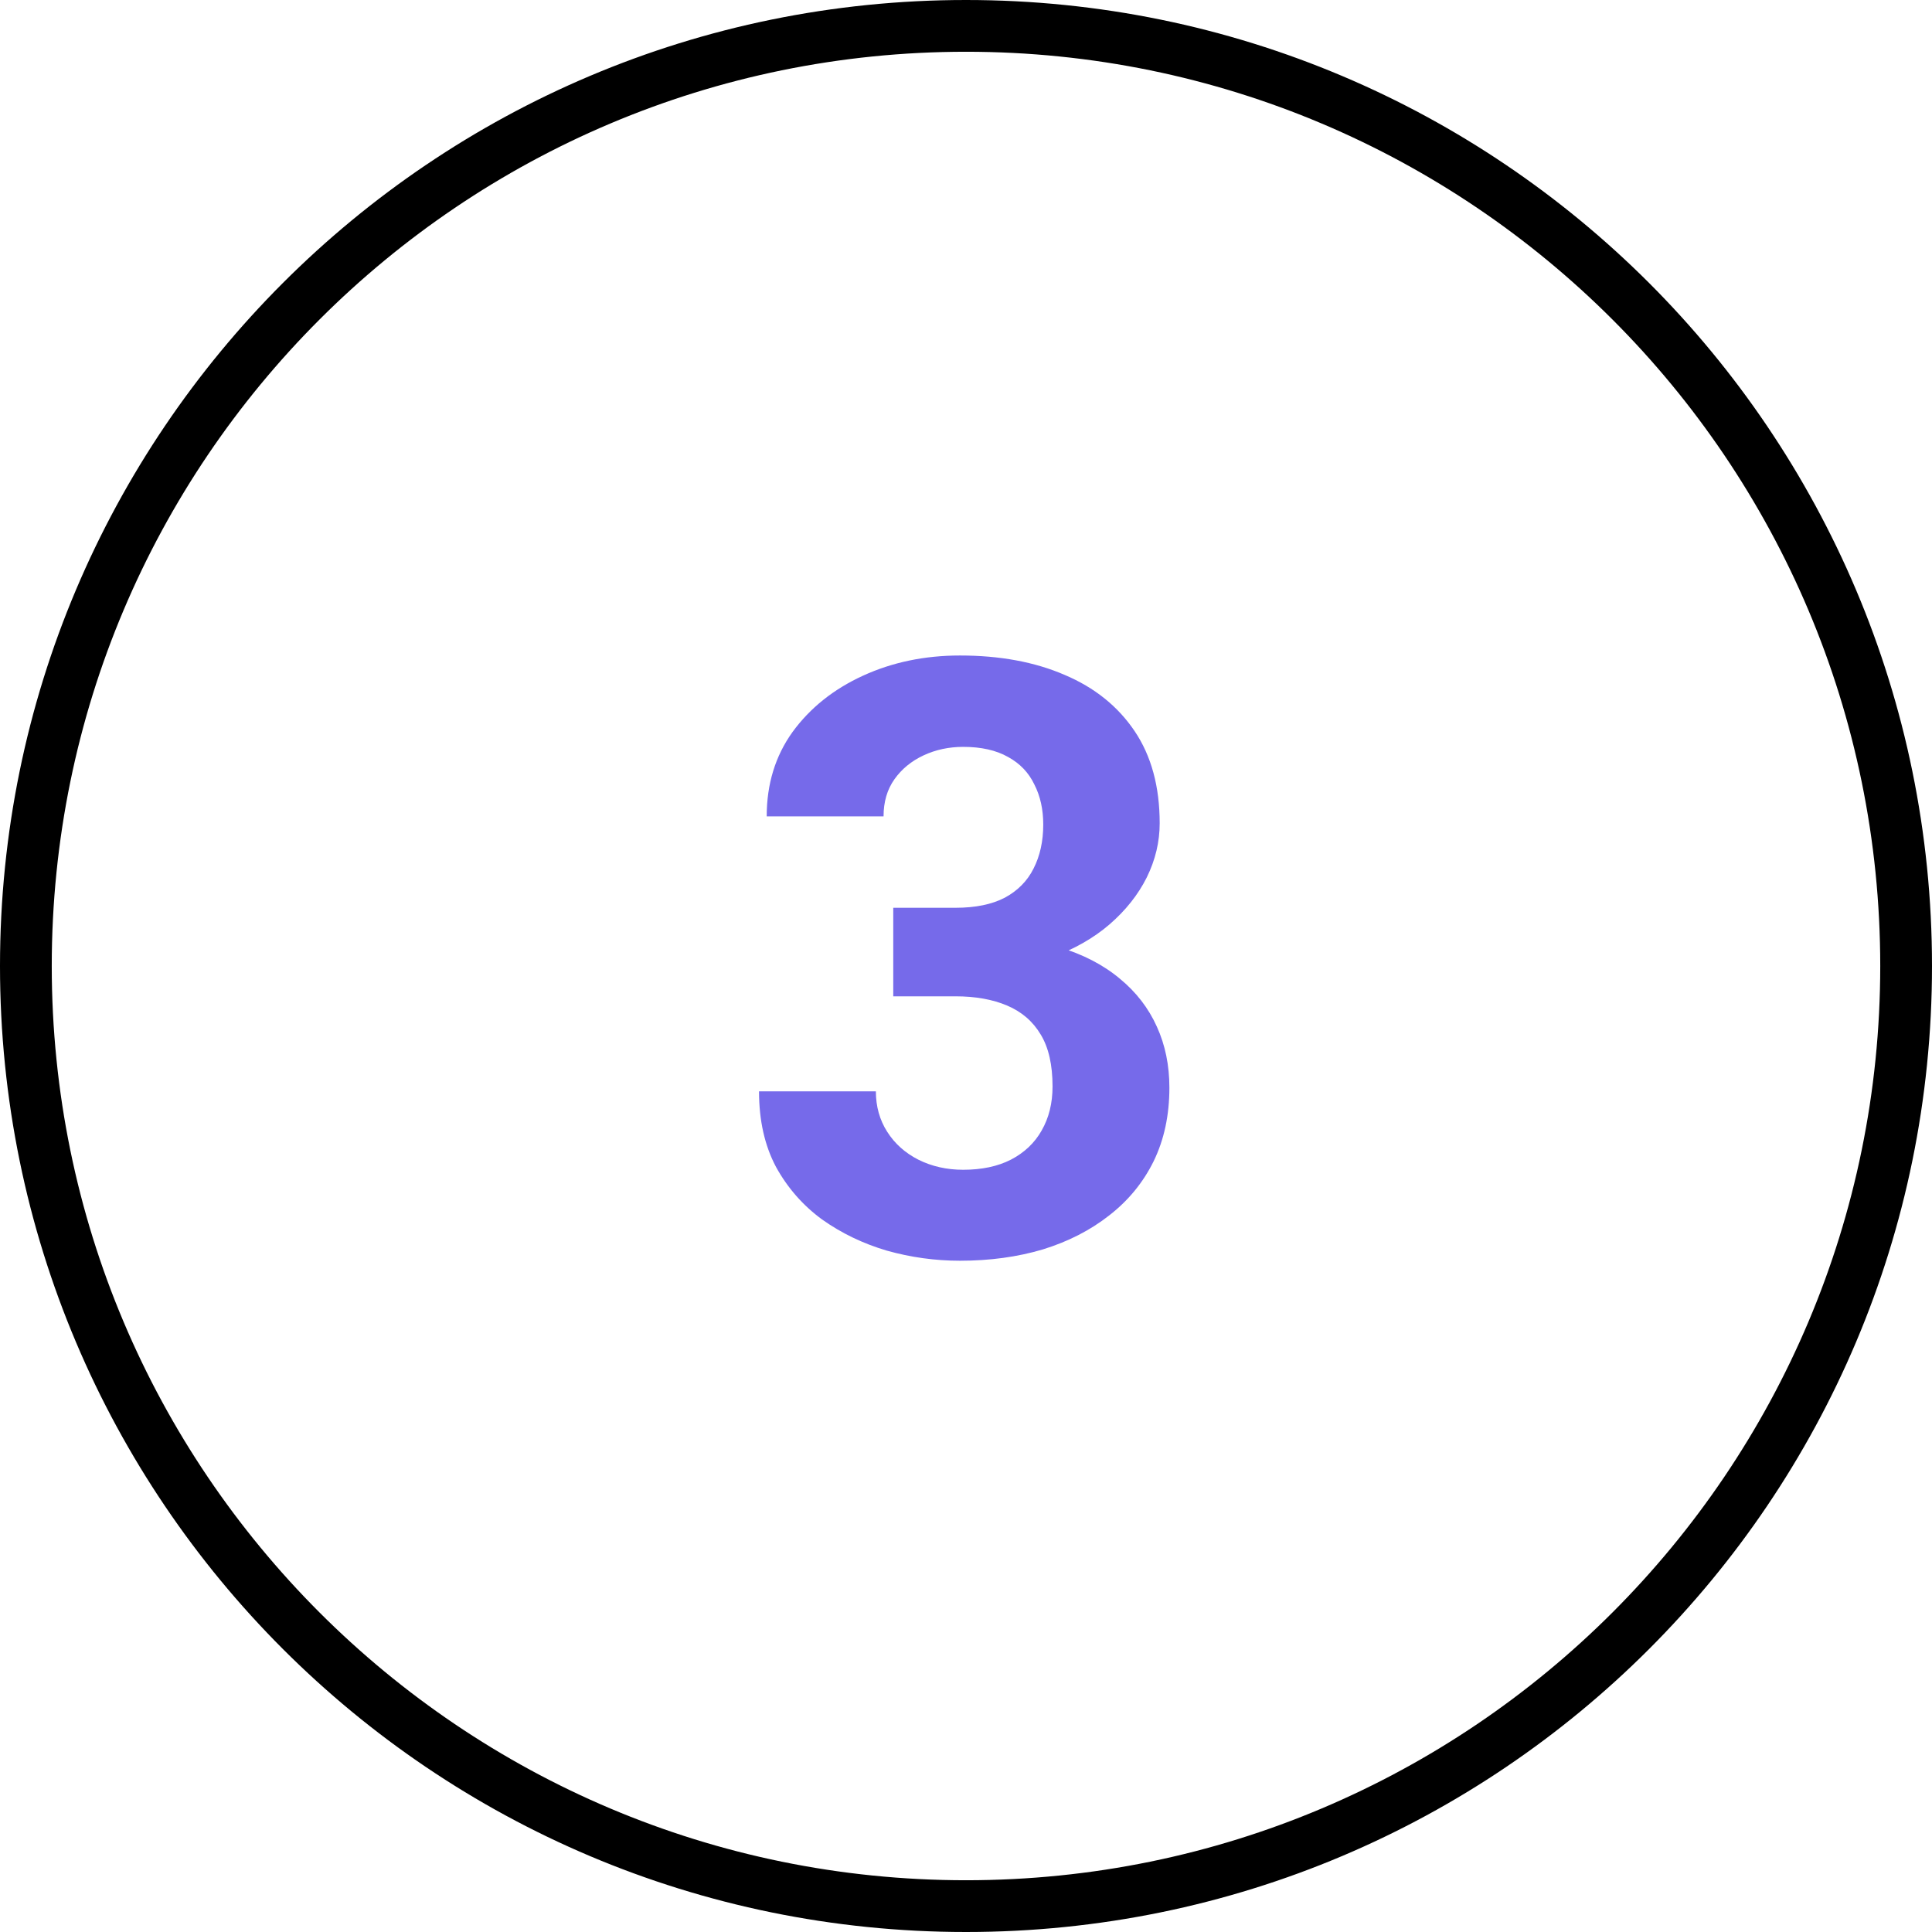
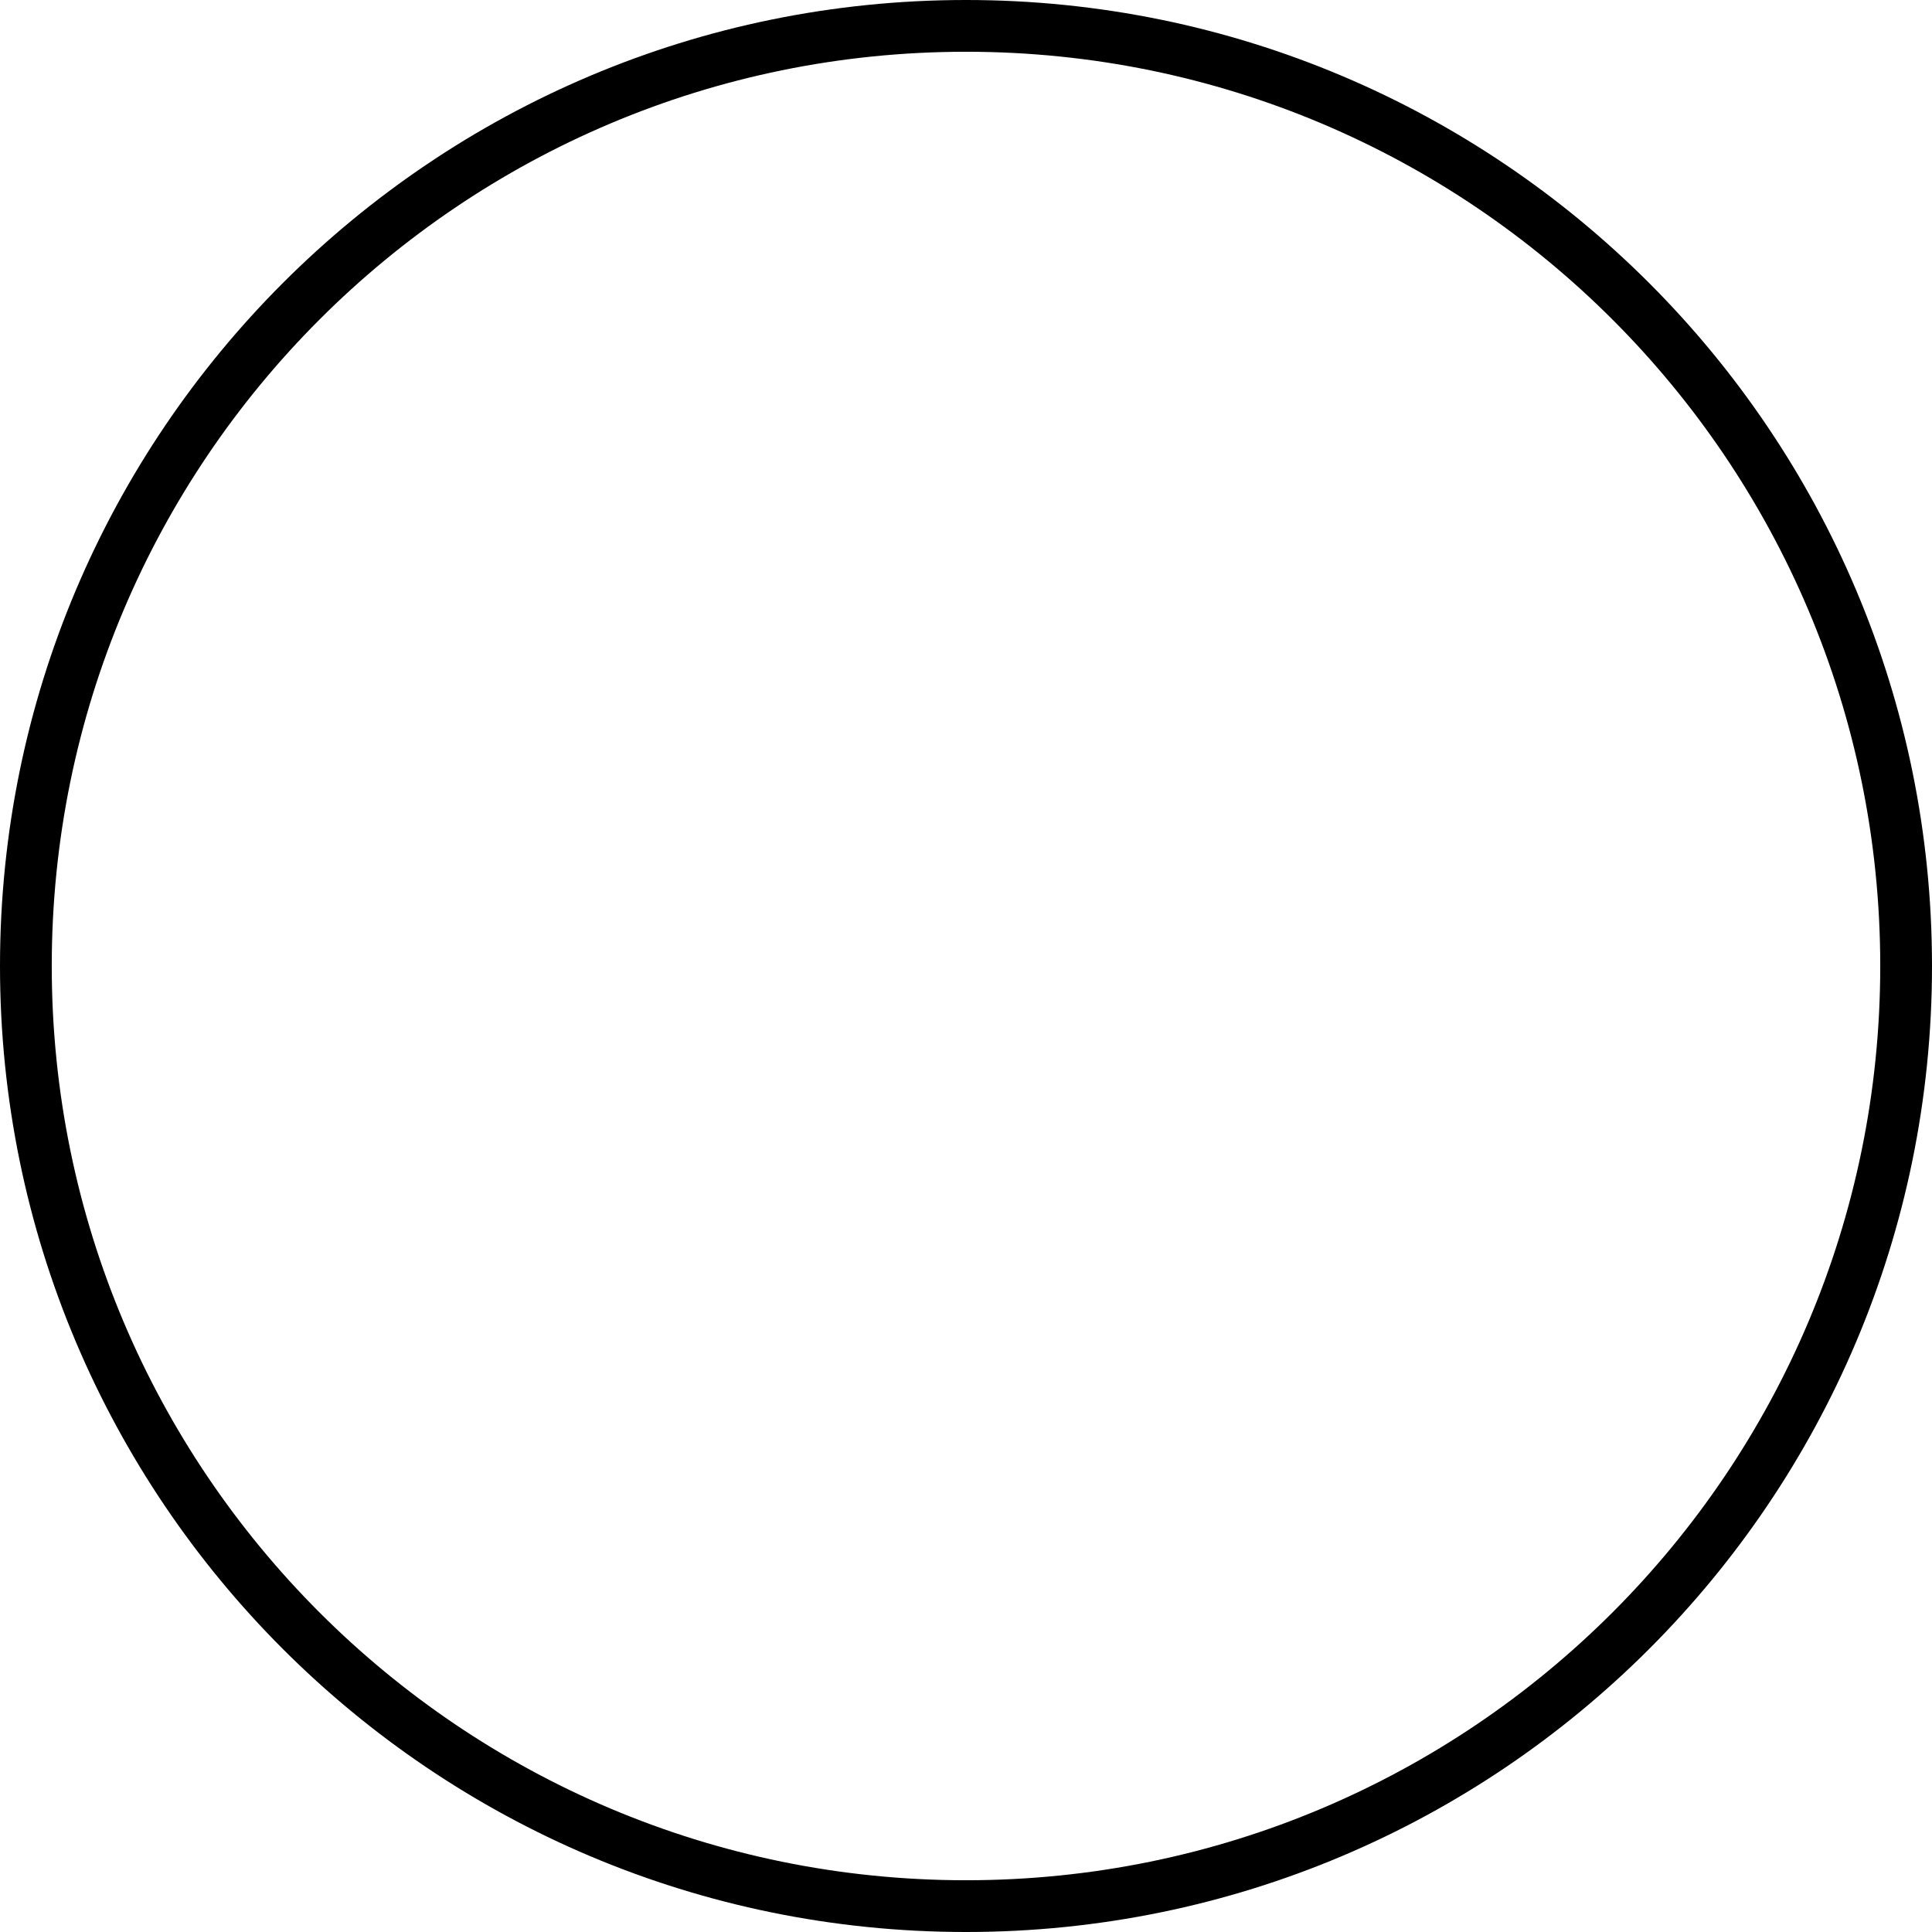
<svg xmlns="http://www.w3.org/2000/svg" width="240" height="240" viewBox="0 0 240 240" fill="none">
-   <path d="M110.963 112.768H118.698C121.175 112.768 123.218 112.349 124.825 111.512C126.432 110.642 127.621 109.436 128.391 107.896C129.194 106.323 129.596 104.498 129.596 102.422C129.596 100.547 129.228 98.889 128.491 97.45C127.788 95.977 126.7 94.838 125.227 94.035C123.753 93.198 121.895 92.779 119.652 92.779C117.877 92.779 116.237 93.131 114.73 93.834C113.223 94.537 112.018 95.525 111.114 96.797C110.21 98.069 109.758 99.609 109.758 101.417H95.243C95.243 97.4 96.315 93.901 98.458 90.921C100.634 87.941 103.547 85.614 107.196 83.94C110.846 82.266 114.864 81.429 119.25 81.429C124.205 81.429 128.541 82.232 132.258 83.839C135.974 85.413 138.871 87.74 140.946 90.82C143.022 93.901 144.06 97.718 144.06 102.271C144.06 104.581 143.525 106.825 142.453 109.001C141.382 111.144 139.842 113.086 137.833 114.827C135.857 116.535 133.446 117.907 130.6 118.945C127.754 119.95 124.557 120.452 121.008 120.452H110.963V112.768ZM110.963 123.767V116.283H121.008C124.992 116.283 128.491 116.736 131.504 117.64C134.518 118.544 137.046 119.849 139.088 121.557C141.131 123.231 142.671 125.223 143.709 127.533C144.747 129.81 145.266 132.338 145.266 135.117C145.266 138.532 144.613 141.579 143.307 144.258C142.001 146.903 140.16 149.146 137.782 150.988C135.439 152.829 132.693 154.236 129.546 155.206C126.398 156.144 122.967 156.613 119.25 156.613C116.17 156.613 113.14 156.194 110.16 155.357C107.213 154.487 104.535 153.198 102.124 151.49C99.747 149.749 97.838 147.573 96.398 144.961C94.992 142.316 94.289 139.185 94.289 135.569H108.804C108.804 137.444 109.272 139.118 110.21 140.592C111.147 142.065 112.436 143.22 114.077 144.057C115.751 144.894 117.609 145.313 119.652 145.313C121.962 145.313 123.938 144.894 125.578 144.057C127.252 143.186 128.525 141.981 129.395 140.441C130.299 138.867 130.751 137.042 130.751 134.967C130.751 132.288 130.266 130.145 129.295 128.538C128.324 126.897 126.934 125.692 125.126 124.922C123.318 124.152 121.175 123.767 118.698 123.767H110.963Z" fill="#766AEA" />
-   <path fill-rule="evenodd" clip-rule="evenodd" d="M120 233.571C182.724 233.571 233.571 182.724 233.571 120C233.571 57.276 182.724 6.429 120 6.429C57.276 6.429 6.429 57.276 6.429 120C6.429 182.724 57.276 233.571 120 233.571ZM120 240C186.274 240 240 186.274 240 120C240 53.726 186.274 0 120 0C53.726 0 0 53.726 0 120C0 186.274 53.726 240 120 240Z" fill="black" />
+   <path fill-rule="evenodd" clip-rule="evenodd" d="M120 233.571C182.724 233.571 233.571 182.724 233.571 120C233.571 57.276 182.724 6.429 120 6.429C57.276 6.429 6.429 57.276 6.429 120C6.429 182.724 57.276 233.571 120 233.571M120 240C186.274 240 240 186.274 240 120C240 53.726 186.274 0 120 0C53.726 0 0 53.726 0 120C0 186.274 53.726 240 120 240Z" fill="black" />
</svg>